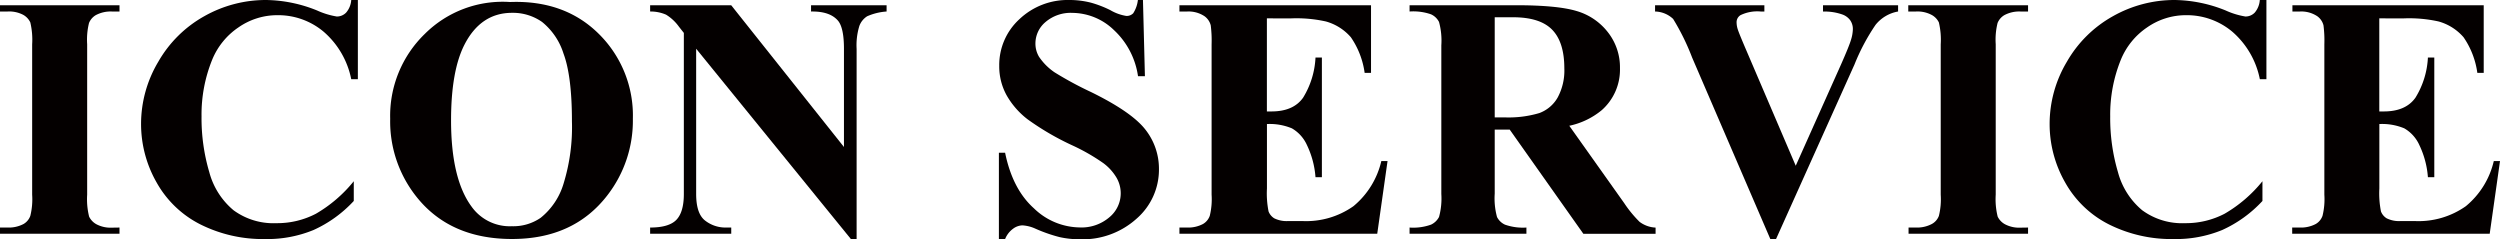
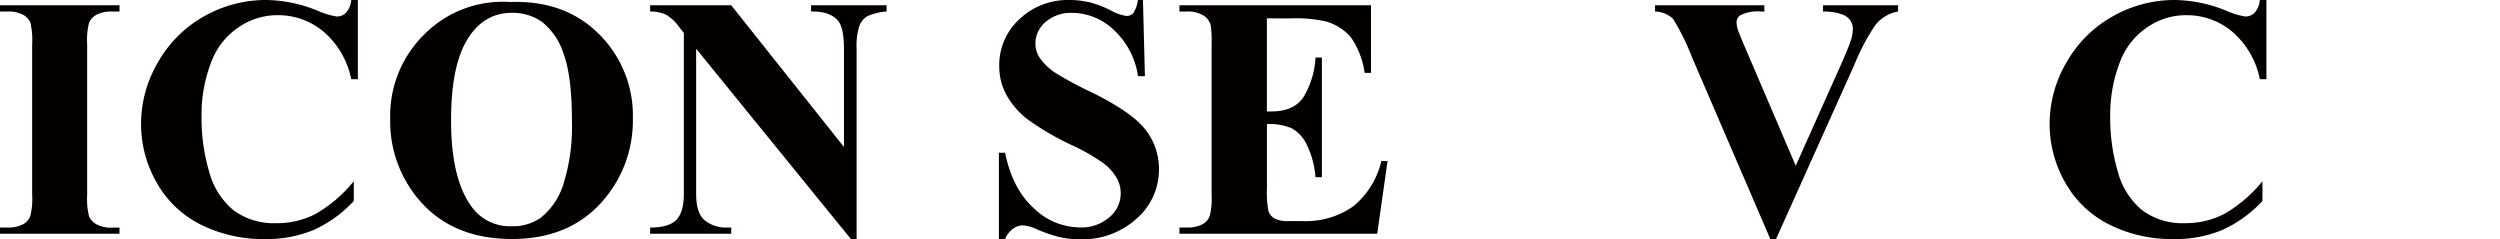
<svg xmlns="http://www.w3.org/2000/svg" viewBox="0 0 434.53 41.57">
  <defs>
    <style>.cls-1{fill:#040000;}</style>
  </defs>
  <title>icon service（底部按钮）</title>
  <g id="图层_2" data-name="图层 2">
    <g id="图层_1-2" data-name="图层 1">
      <path class="cls-1" d="M20.77,39.55v1.08H0V39.55H1.32a5.49,5.49,0,0,0,2.78-.62,2.67,2.67,0,0,0,1.17-1.41,12.07,12.07,0,0,0,.32-3.69V7.71A13.06,13.06,0,0,0,5.27,3.9,2.93,2.93,0,0,0,4,2.56,5.26,5.26,0,0,0,1.32,2H0V.91H20.77V2H19.45a5.49,5.49,0,0,0-2.78.62A2.8,2.8,0,0,0,15.47,4a12.07,12.07,0,0,0-.32,3.69V33.84a12.52,12.52,0,0,0,.34,3.81A3,3,0,0,0,16.8,39a5.26,5.26,0,0,0,2.65.57Z" />
      <path class="cls-1" d="M62.2,0V13.77H61.05a14.67,14.67,0,0,0-4.8-8.26,12.26,12.26,0,0,0-8-2.87,11.78,11.78,0,0,0-6.83,2.14,12.47,12.47,0,0,0-4.54,5.6,25.33,25.33,0,0,0-1.85,9.84,32.93,32.93,0,0,0,1.35,9.71,12.92,12.92,0,0,0,4.22,6.62,11.74,11.74,0,0,0,7.44,2.24,14.53,14.53,0,0,0,6.87-1.64,23.75,23.75,0,0,0,6.58-5.65v3.43a21.69,21.69,0,0,1-7,5.05,21.14,21.14,0,0,1-8.45,1.57A24.27,24.27,0,0,1,34.82,39a18,18,0,0,1-7.62-7.32A20.45,20.45,0,0,1,24.52,21.5a21.07,21.07,0,0,1,3-10.78,21,21,0,0,1,8-7.91A21.75,21.75,0,0,1,46.26,0a24.37,24.37,0,0,1,8.85,1.82,13.61,13.61,0,0,0,3.43,1.05,2.22,2.22,0,0,0,1.63-.69A3.74,3.74,0,0,0,61.05,0Z" />
      <path class="cls-1" d="M88.65.35Q98.14,0,104.08,5.89A19.91,19.91,0,0,1,110,20.63a21.18,21.18,0,0,1-4.42,13.3Q99.73,41.54,89,41.54T72.45,34.28a21,21,0,0,1-4.63-13.62,19.81,19.81,0,0,1,6-14.75A19.17,19.17,0,0,1,88.65.35ZM89,2.23q-5.45,0-8.29,5.57Q78.4,12.36,78.4,20.92q0,10.17,3.57,15a8.15,8.15,0,0,0,7,3.4,8.36,8.36,0,0,0,5-1.46,12,12,0,0,0,4-6,33.28,33.28,0,0,0,1.44-10.74q0-7.88-1.46-11.79a11.48,11.48,0,0,0-3.74-5.52A8.81,8.81,0,0,0,89,2.23Z" />
      <path class="cls-1" d="M127.09.91l19.6,24.64V8.47q0-3.57-1-4.83-1.41-1.7-4.72-1.64V.91h13.13V2a10,10,0,0,0-3.38.83,3.36,3.36,0,0,0-1.35,1.67,11.39,11.39,0,0,0-.48,4V41.54h-1L121,8.47V33.72q0,3.43,1.57,4.63a5.74,5.74,0,0,0,3.59,1.2h.94v1.08H113V39.55q3.28,0,4.57-1.35t1.29-4.48v-28L118,4.63a7.73,7.73,0,0,0-2.23-2.08A6.7,6.7,0,0,0,113,2V.91Z" />
      <path class="cls-1" d="M198.66,0,199,13.24h-1.2a13.56,13.56,0,0,0-4.17-8,10.5,10.5,0,0,0-7.19-3,6.74,6.74,0,0,0-4.73,1.6,4.86,4.86,0,0,0-1.74,3.68,4.47,4.47,0,0,0,.62,2.34,10,10,0,0,0,2.72,2.72A61.32,61.32,0,0,0,189.64,16q7,3.43,9.4,6.47a11,11,0,0,1,2.4,7A11.28,11.28,0,0,1,197.56,38a14,14,0,0,1-9.86,3.59,15.91,15.91,0,0,1-3.54-.38A26.77,26.77,0,0,1,180,39.76a6.34,6.34,0,0,0-2.31-.59,2.87,2.87,0,0,0-1.61.59,4.1,4.1,0,0,0-1.38,1.79h-1.08v-15h1.08q1.29,6.33,5,9.65a11.62,11.62,0,0,0,7.92,3.33,7.44,7.44,0,0,0,5.23-1.79,5.39,5.39,0,0,0,1.2-6.88,8.66,8.66,0,0,0-2.27-2.5,34.3,34.3,0,0,0-5.39-3.09,46.59,46.59,0,0,1-7.79-4.54,13.93,13.93,0,0,1-3.65-4.19,10.39,10.39,0,0,1-1.27-5.1,10.79,10.79,0,0,1,3.49-8.09A12.2,12.2,0,0,1,185.89,0a15,15,0,0,1,3.75.47A18.82,18.82,0,0,1,193,1.77a7.9,7.9,0,0,0,2.77,1,1.57,1.57,0,0,0,1.2-.47A5.4,5.4,0,0,0,197.78,0Z" />
      <path class="cls-1" d="M220.2,3.19V19.37H221q3.78,0,5.48-2.37a14.6,14.6,0,0,0,2.17-7h1.11v20.8h-1.11a15.57,15.57,0,0,0-1.48-5.57,6.38,6.38,0,0,0-2.62-2.92,10,10,0,0,0-4.34-.75V32.75a16.14,16.14,0,0,0,.28,4,2.41,2.41,0,0,0,1,1.2,4.88,4.88,0,0,0,2.46.47h2.37a14.26,14.26,0,0,0,8.92-2.58A14.36,14.36,0,0,0,240.09,28h1.08l-1.79,12.63H205V39.55h1.32a5.49,5.49,0,0,0,2.78-.62,2.67,2.67,0,0,0,1.17-1.41,12.07,12.07,0,0,0,.32-3.69V7.71a20.83,20.83,0,0,0-.15-3.31,2.8,2.8,0,0,0-1.08-1.58,5,5,0,0,0-3-.82H205V.91H238.3V12.66h-1.11a14.32,14.32,0,0,0-2.39-6.18,8.87,8.87,0,0,0-4.35-2.75,23.56,23.56,0,0,0-6.15-.53Z" />
-       <path class="cls-1" d="M259.8,22.53V33.66a12.29,12.29,0,0,0,.4,4.06,2.89,2.89,0,0,0,1.39,1.33,9.38,9.38,0,0,0,3.72.5v1.08H245V39.55a9.12,9.12,0,0,0,3.74-.51,3,3,0,0,0,1.38-1.33,12.14,12.14,0,0,0,.4-4V7.88a12.29,12.29,0,0,0-.4-4.06,2.89,2.89,0,0,0-1.39-1.33A9.38,9.38,0,0,0,245,2V.91h18.46q7.21,0,10.55,1a10.62,10.62,0,0,1,5.45,3.68,9.86,9.86,0,0,1,2.11,6.28,9.39,9.39,0,0,1-3.16,7.27,13.08,13.08,0,0,1-5.65,2.72l9.55,13.45a20.33,20.33,0,0,0,2.67,3.25,5,5,0,0,0,2.78,1v1.08H275.21l-12.8-18.11ZM259.8,3v17.4h1.67a18.67,18.67,0,0,0,6.09-.75,6.07,6.07,0,0,0,3.18-2.7,9.87,9.87,0,0,0,1.16-5.08q0-4.54-2.12-6.71T262.94,3Z" />
      <path class="cls-1" d="M329.91.91V2A6.45,6.45,0,0,0,326,4.31a35.69,35.69,0,0,0-3.66,6.88L308.7,41.54h-1L294.11,10a40.19,40.19,0,0,0-3.3-6.71A4.72,4.72,0,0,0,287.67,2V.91h19V2h-.64a6.69,6.69,0,0,0-3.52.64,1.44,1.44,0,0,0-.67,1.29,4.1,4.1,0,0,0,.23,1.25q.23.72,1.58,3.85l8.47,19.78L320,11.19q1.41-3.19,1.73-4.28a6.67,6.67,0,0,0,.32-1.85,2.65,2.65,0,0,0-.47-1.55,2.89,2.89,0,0,0-1.38-1,9.26,9.26,0,0,0-3.34-.5V.91Z" />
-       <path class="cls-1" d="M352.5,39.55v1.08H331.73V39.55H333a5.49,5.49,0,0,0,2.78-.62A2.67,2.67,0,0,0,337,37.53a12.07,12.07,0,0,0,.32-3.69V7.71A13.06,13.06,0,0,0,337,3.9a2.93,2.93,0,0,0-1.3-1.33A5.26,5.26,0,0,0,333,2h-1.32V.91H352.5V2h-1.32a5.49,5.49,0,0,0-2.78.62A2.8,2.8,0,0,0,347.2,4a12.07,12.07,0,0,0-.32,3.69V33.84a12.52,12.52,0,0,0,.34,3.81A3,3,0,0,0,348.53,39a5.26,5.26,0,0,0,2.65.57Z" />
      <path class="cls-1" d="M393.93,0V13.77h-1.14A14.67,14.67,0,0,0,388,5.51a12.26,12.26,0,0,0-8-2.87,11.78,11.78,0,0,0-6.83,2.14,12.47,12.47,0,0,0-4.54,5.6,25.33,25.33,0,0,0-1.85,9.84,32.93,32.93,0,0,0,1.35,9.71,12.92,12.92,0,0,0,4.22,6.62,11.74,11.74,0,0,0,7.44,2.24,14.53,14.53,0,0,0,6.87-1.64,23.75,23.75,0,0,0,6.58-5.65v3.43a21.69,21.69,0,0,1-7,5.05,21.14,21.14,0,0,1-8.45,1.57A24.27,24.27,0,0,1,366.55,39a18,18,0,0,1-7.62-7.32,20.45,20.45,0,0,1-2.68-10.17,21.07,21.07,0,0,1,3-10.78,21,21,0,0,1,8-7.91A21.75,21.75,0,0,1,378,0a24.37,24.37,0,0,1,8.85,1.82,13.61,13.61,0,0,0,3.43,1.05,2.22,2.22,0,0,0,1.63-.69A3.74,3.74,0,0,0,392.78,0Z" />
-       <path class="cls-1" d="M413.55,3.19V19.37h.79q3.78,0,5.48-2.37A14.6,14.6,0,0,0,422,10h1.11v20.8H422a15.57,15.57,0,0,0-1.48-5.57,6.38,6.38,0,0,0-2.62-2.92,10,10,0,0,0-4.34-.75V32.75a16.14,16.14,0,0,0,.28,4,2.41,2.41,0,0,0,1,1.2,4.88,4.88,0,0,0,2.46.47h2.37a14.26,14.26,0,0,0,8.92-2.58A14.36,14.36,0,0,0,433.45,28h1.08l-1.79,12.63H398.41V39.55h1.32a5.49,5.49,0,0,0,2.78-.62,2.67,2.67,0,0,0,1.17-1.41,12.07,12.07,0,0,0,.32-3.69V7.71a20.83,20.83,0,0,0-.15-3.31,2.8,2.8,0,0,0-1.08-1.58,5,5,0,0,0-3-.82h-1.32V.91h33.25V12.66h-1.11a14.32,14.32,0,0,0-2.39-6.18,8.87,8.87,0,0,0-4.35-2.75,23.56,23.56,0,0,0-6.15-.53Z" />
    </g>
  </g>
</svg>